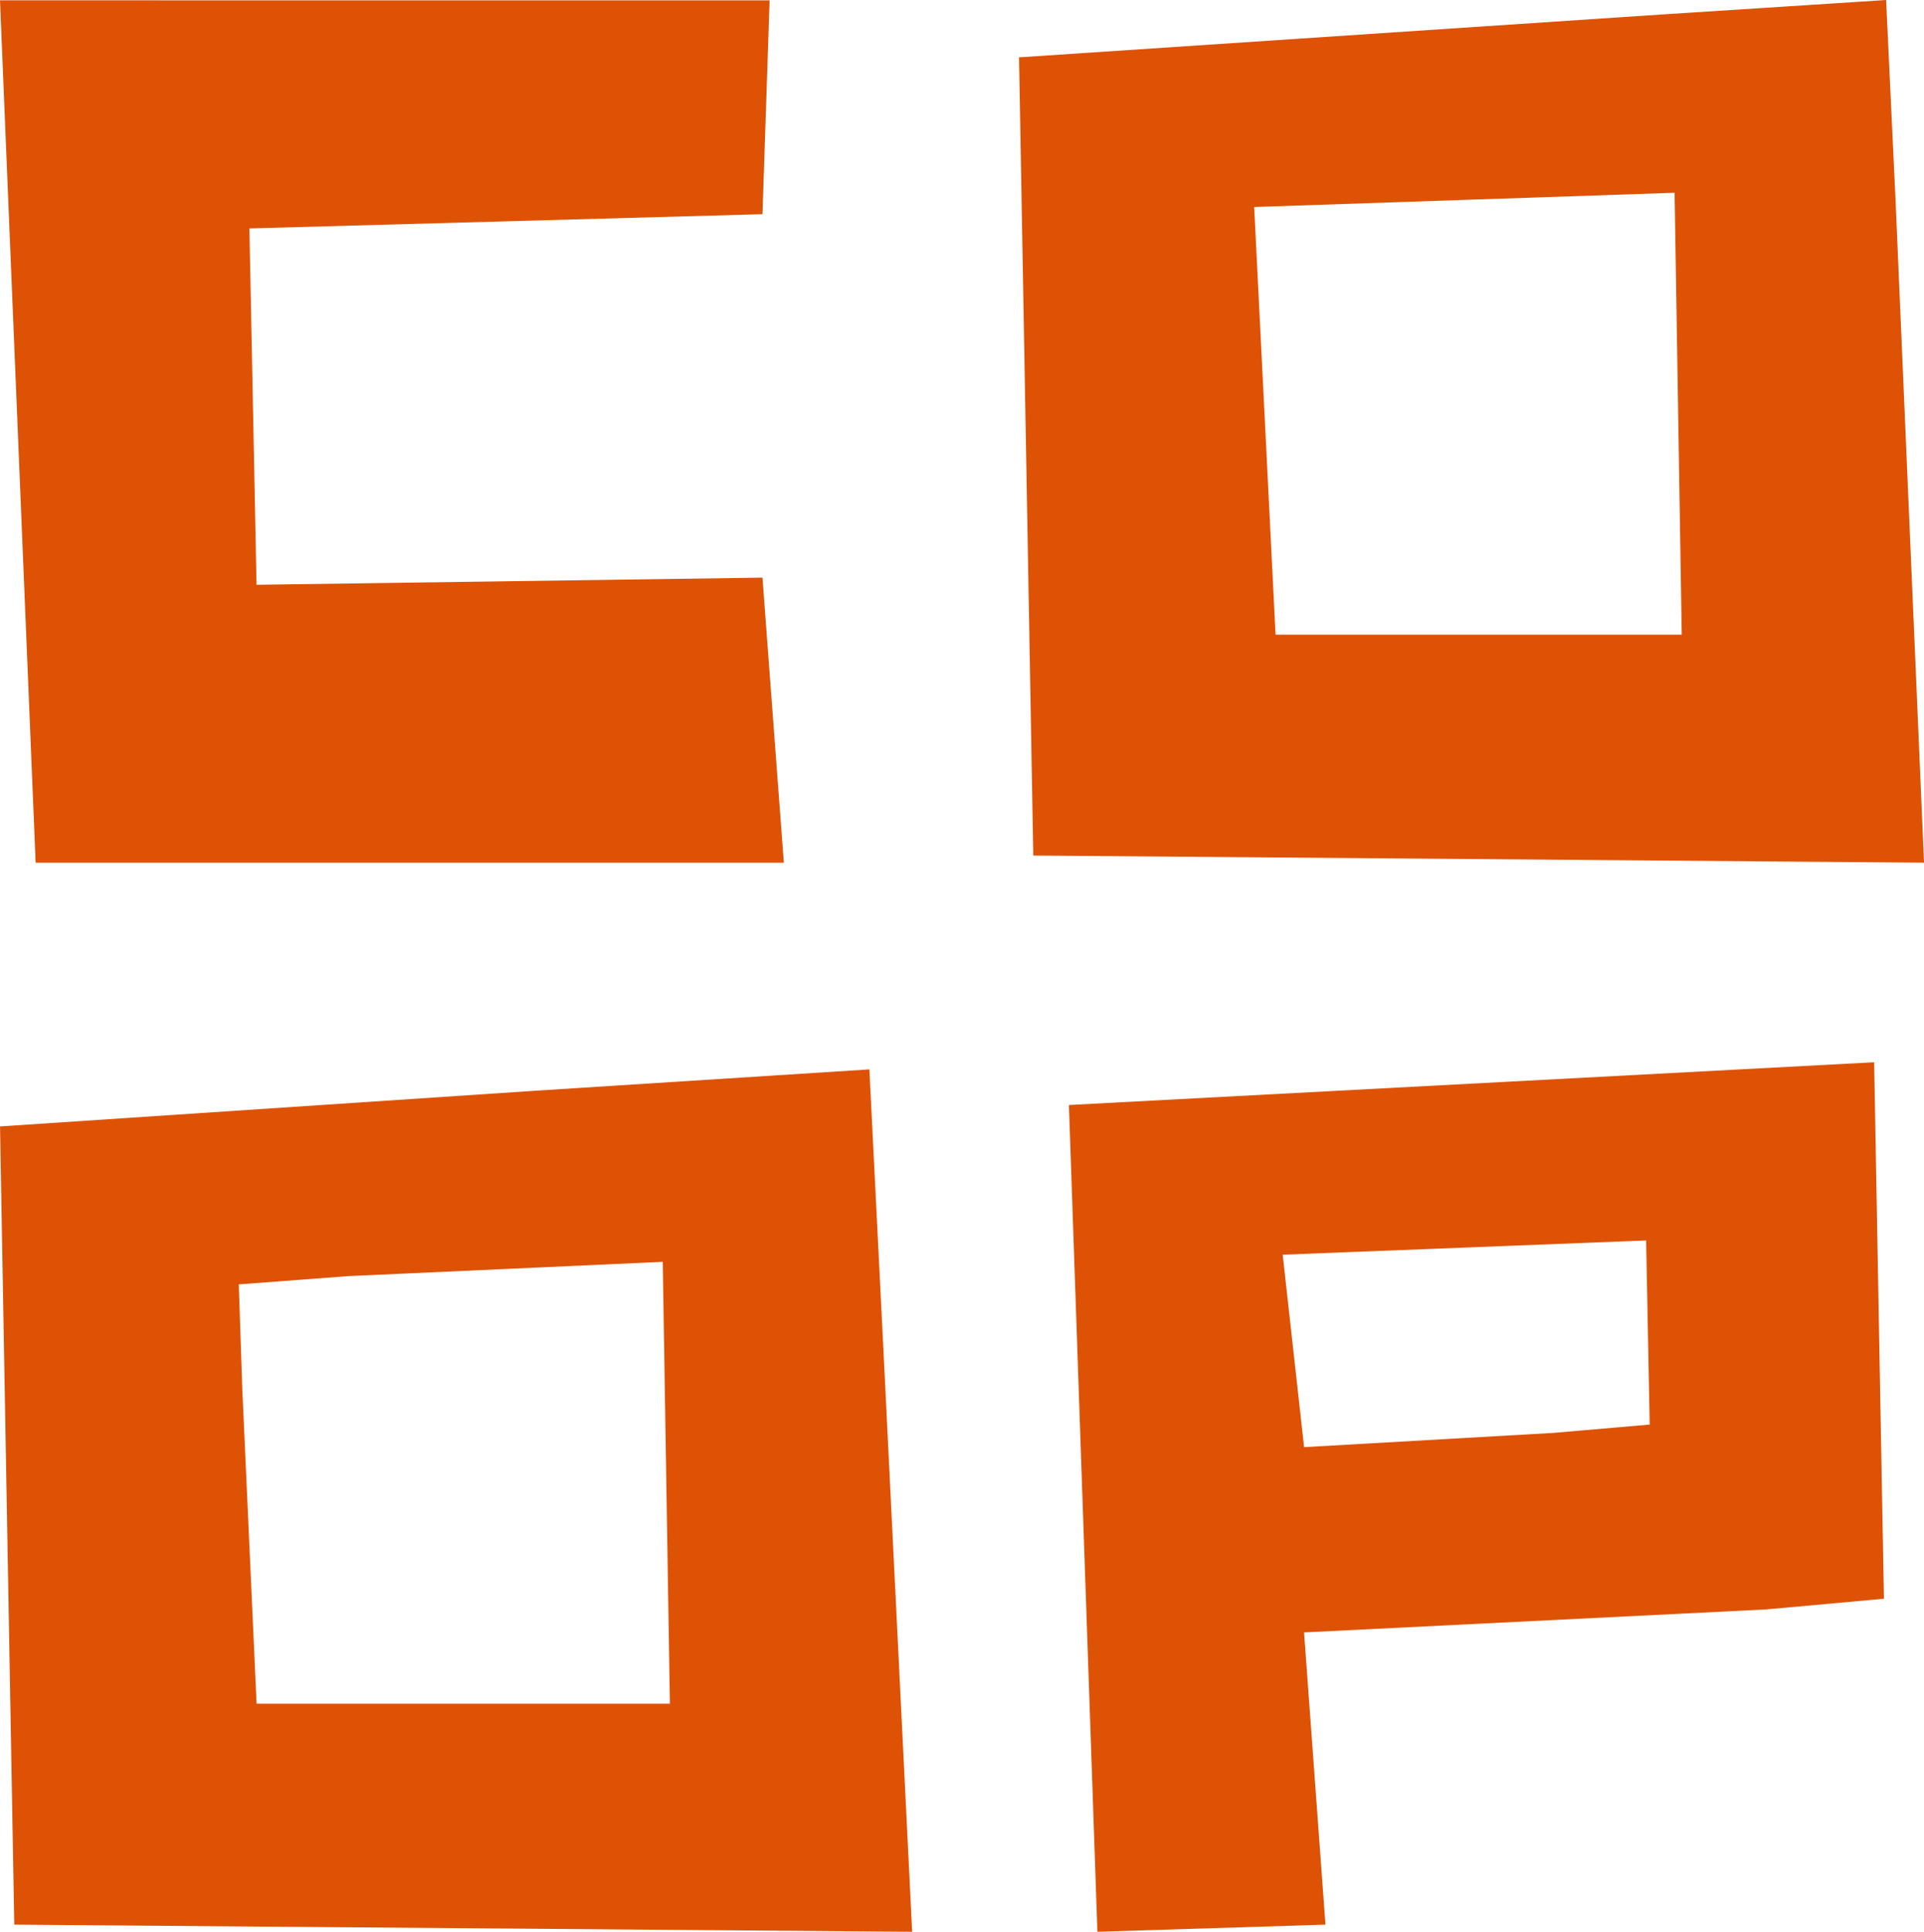
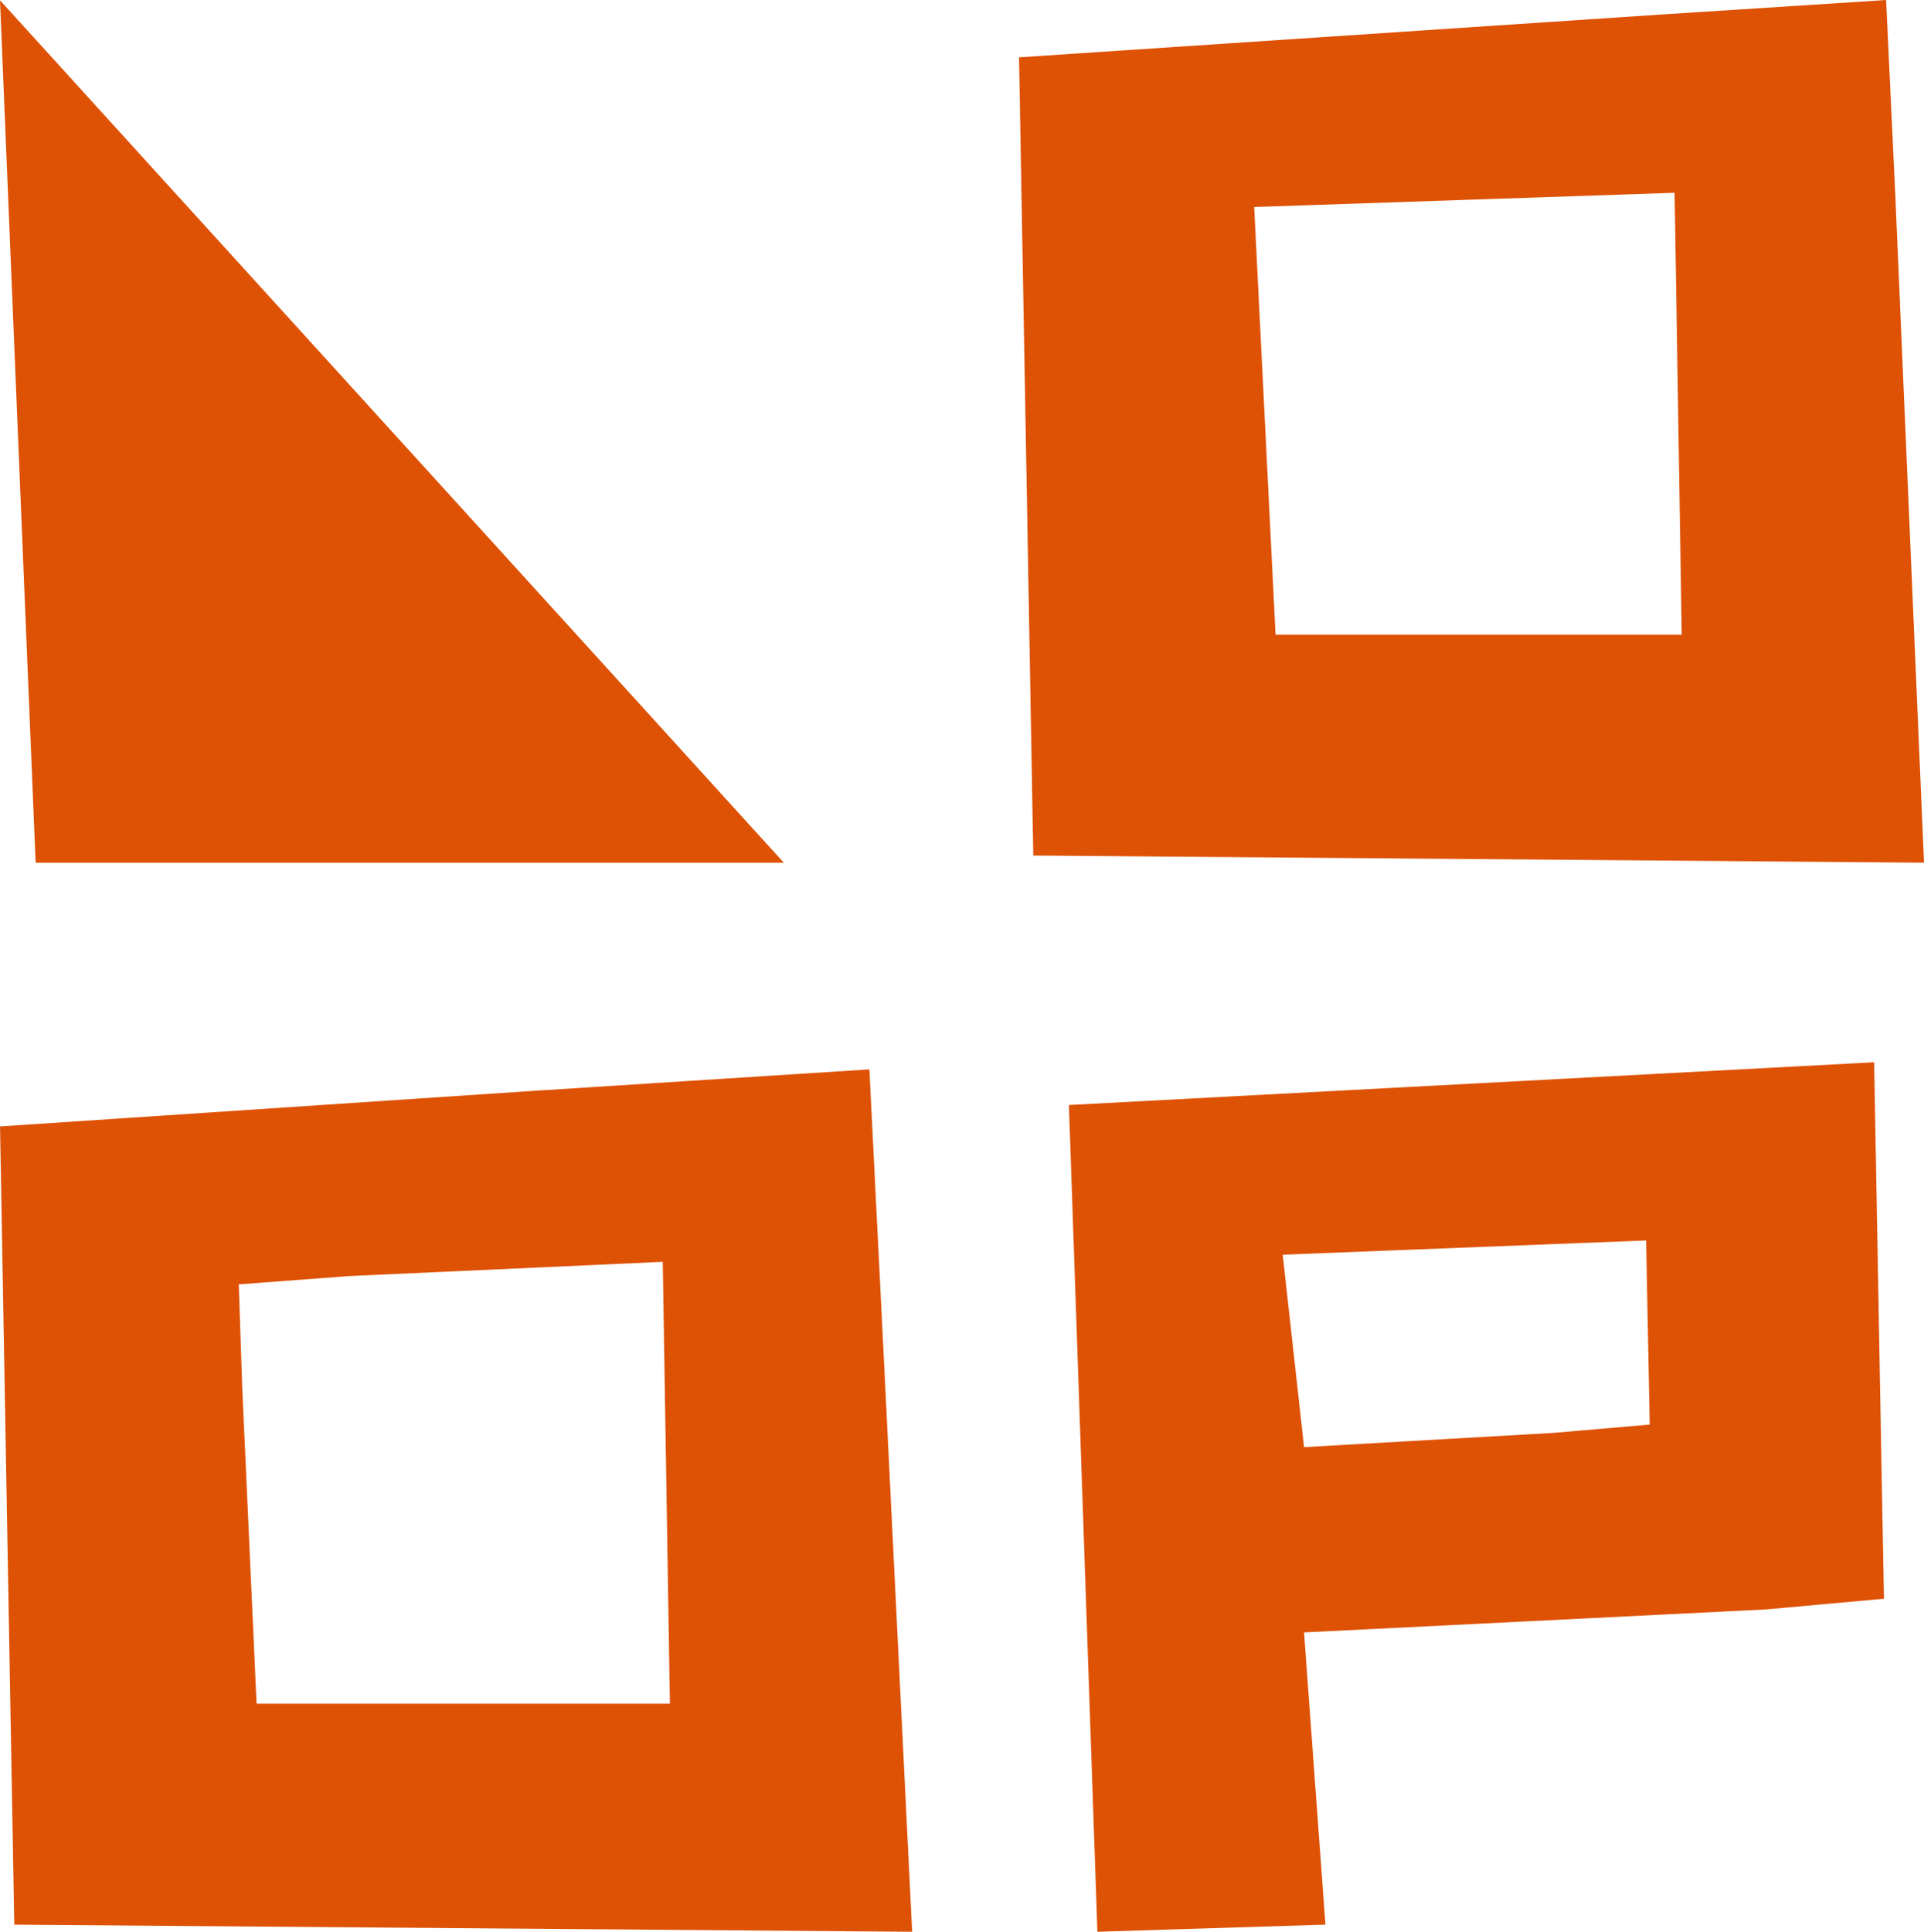
<svg xmlns="http://www.w3.org/2000/svg" width="71.437mm" height="71.716mm" viewBox="0 0 71.437 71.716" version="1.1" id="svg1">
  <defs id="defs1" />
  <g id="layer1" transform="translate(-61.812,-76.751)">
    <g id="g8" transform="translate(-11.213,-19.809)">
-       <path id="path1" style="fill:#de5206;fill-opacity:1;stroke:none" d="m 143.055,96.559 -0.18,0.013 -8.202,0.529 -23.812,1.587 0.529,29.633 33.073,0.265 -1.058,-24.606 z m -70.03,0.013 1.323,32.015 h 27.781 l -0.794,-10.583 -18.785,0.265 -0.265,-13.229 19.05,-0.529 0.265,-7.937 z m 62.177,7.144 0.265,16.404 h -15.081 l -0.794,-15.875 z m 7.409,32.279 -29.898,1.587 1.058,30.692 8.467,-0.265 -0.794,-10.848 17.165,-0.854 4.366,-0.397 -0.099,-5.363 z m -37.306,0.265 -12.435,0.794 -19.844,1.323 0.529,29.633 33.338,0.265 -1.058,-21.431 z m 28.84,6.35 0.132,6.835 -3.572,0.309 -9.26,0.529 -0.794,-7.144 z m -36.513,0.794 h 5.16e-4 l 0.265,16.404 h -15.346 l -0.529,-11.642 -0.132,-3.925 4.101,-0.309 z" />
+       <path id="path1" style="fill:#de5206;fill-opacity:1;stroke:none" d="m 143.055,96.559 -0.18,0.013 -8.202,0.529 -23.812,1.587 0.529,29.633 33.073,0.265 -1.058,-24.606 z m -70.03,0.013 1.323,32.015 h 27.781 z m 62.177,7.144 0.265,16.404 h -15.081 l -0.794,-15.875 z m 7.409,32.279 -29.898,1.587 1.058,30.692 8.467,-0.265 -0.794,-10.848 17.165,-0.854 4.366,-0.397 -0.099,-5.363 z m -37.306,0.265 -12.435,0.794 -19.844,1.323 0.529,29.633 33.338,0.265 -1.058,-21.431 z m 28.84,6.35 0.132,6.835 -3.572,0.309 -9.26,0.529 -0.794,-7.144 z m -36.513,0.794 h 5.16e-4 l 0.265,16.404 h -15.346 l -0.529,-11.642 -0.132,-3.925 4.101,-0.309 z" />
    </g>
  </g>
</svg>